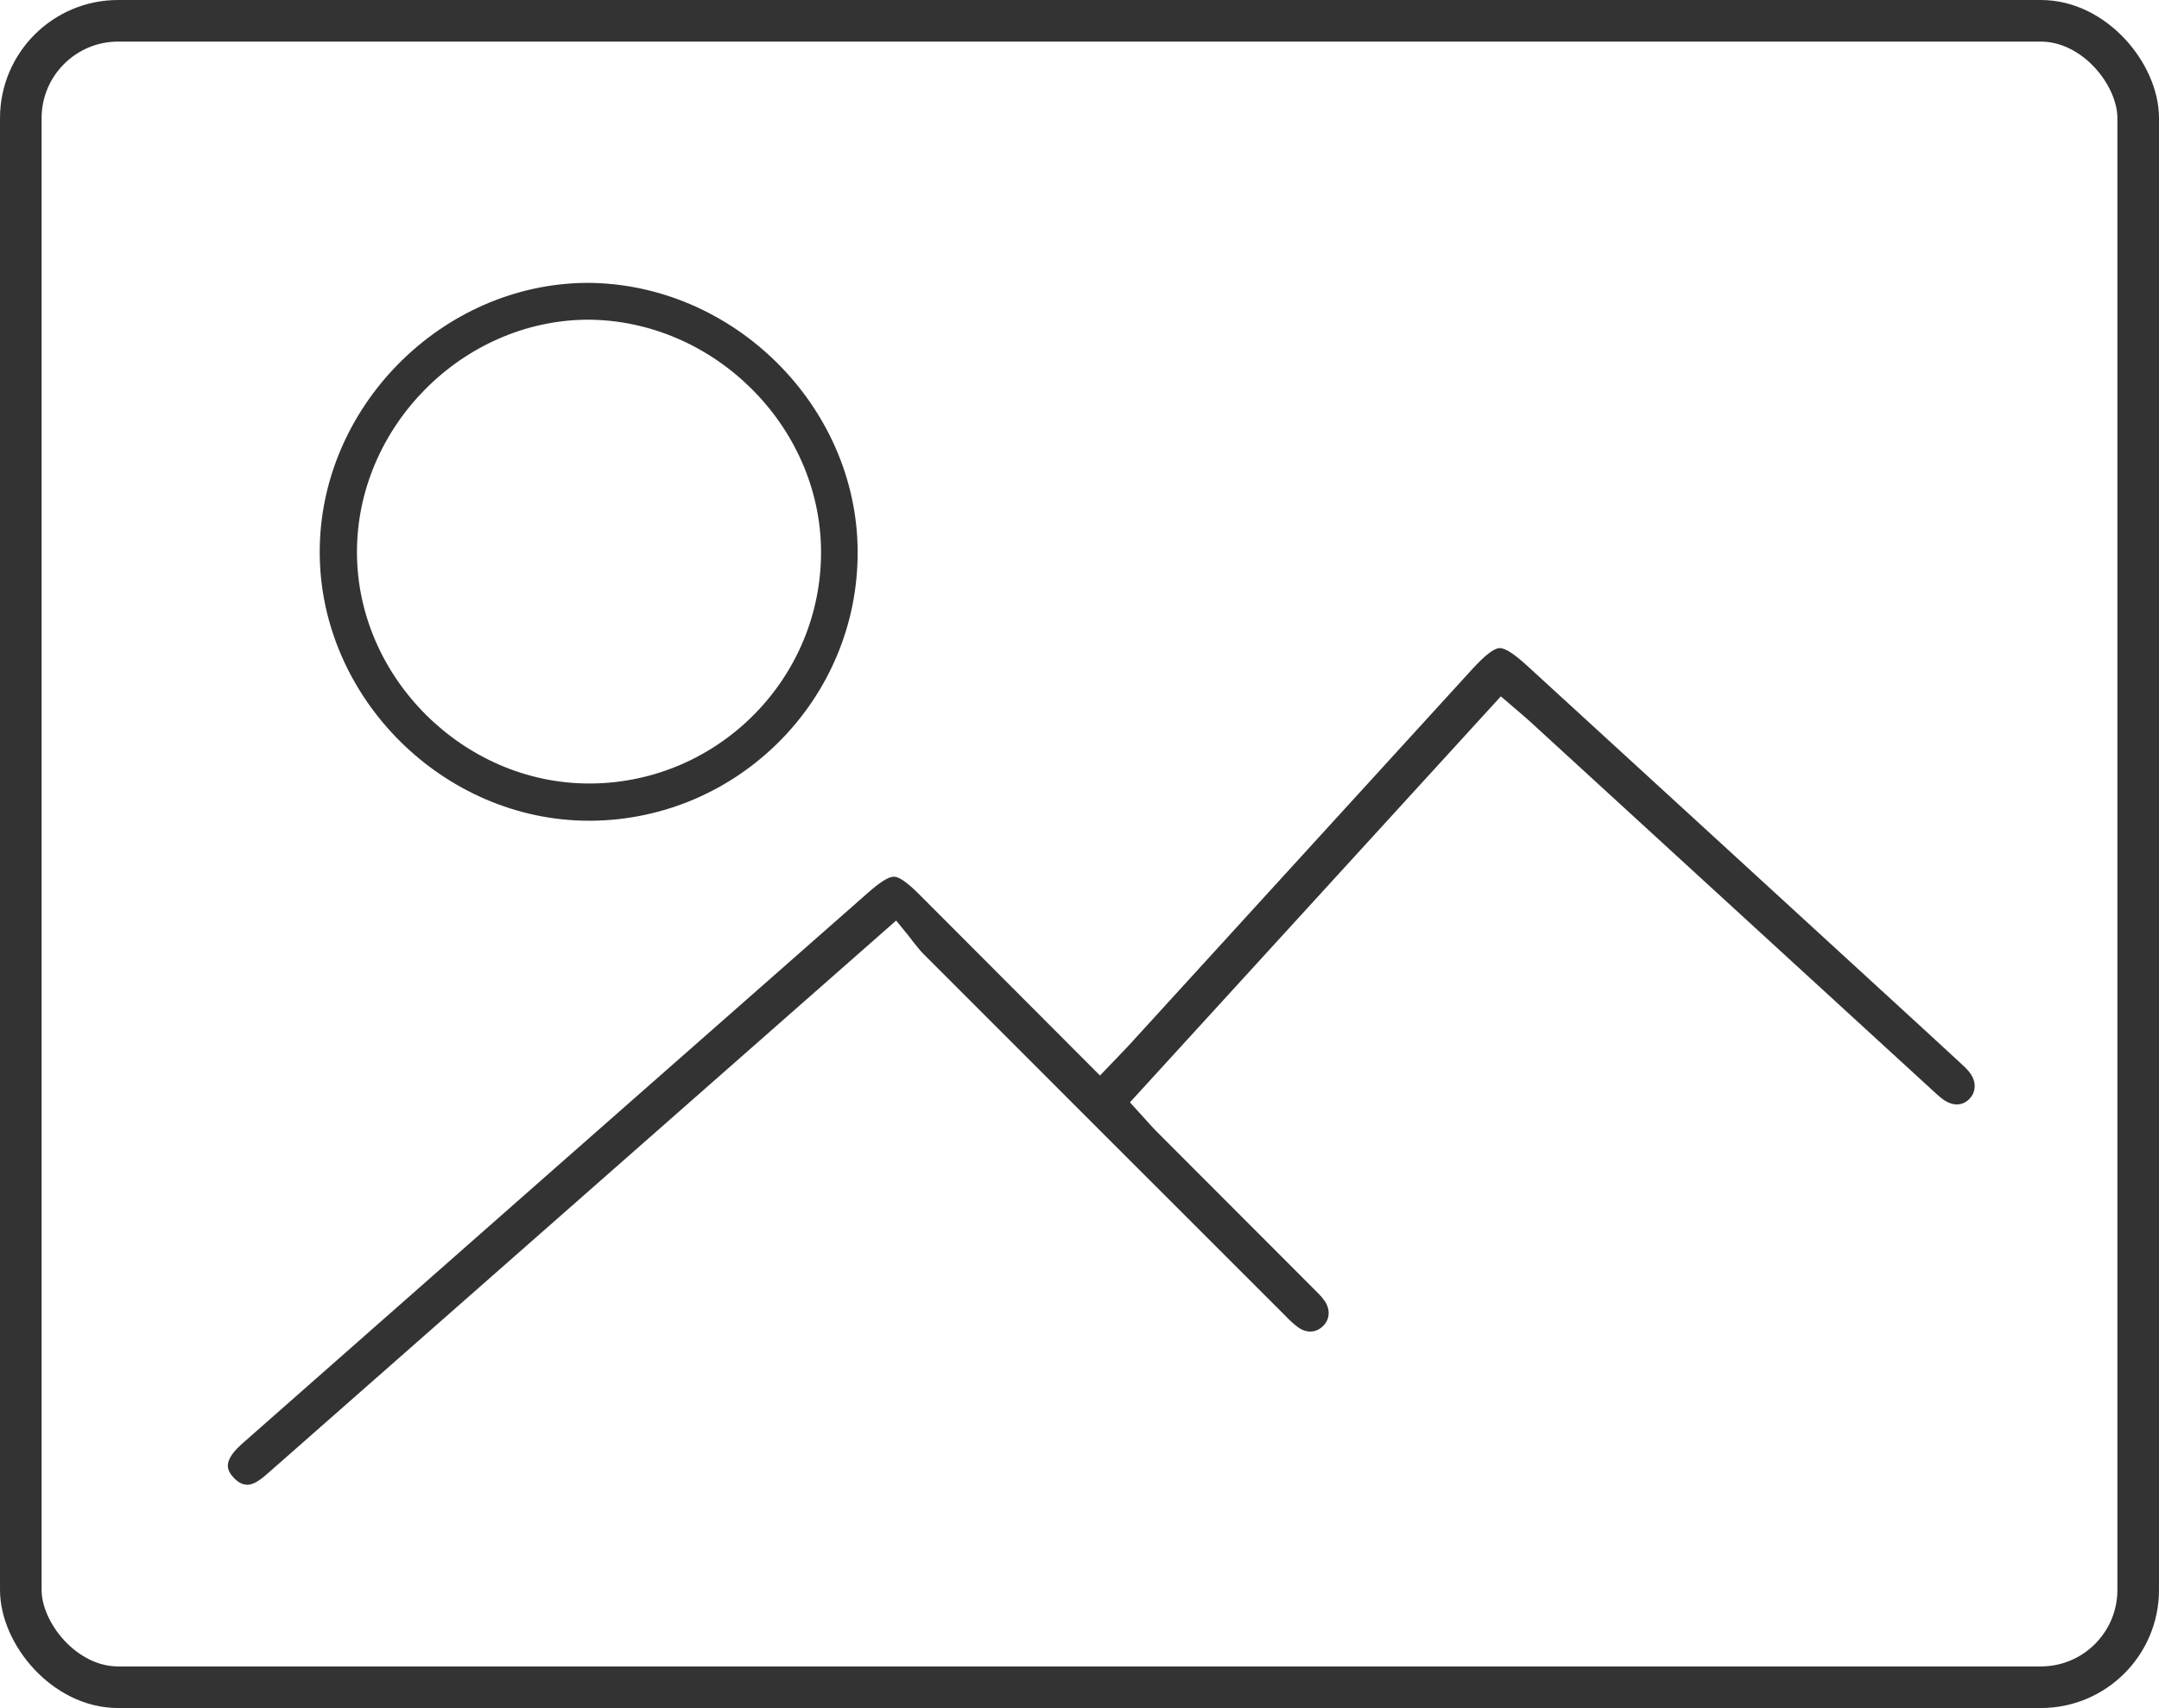
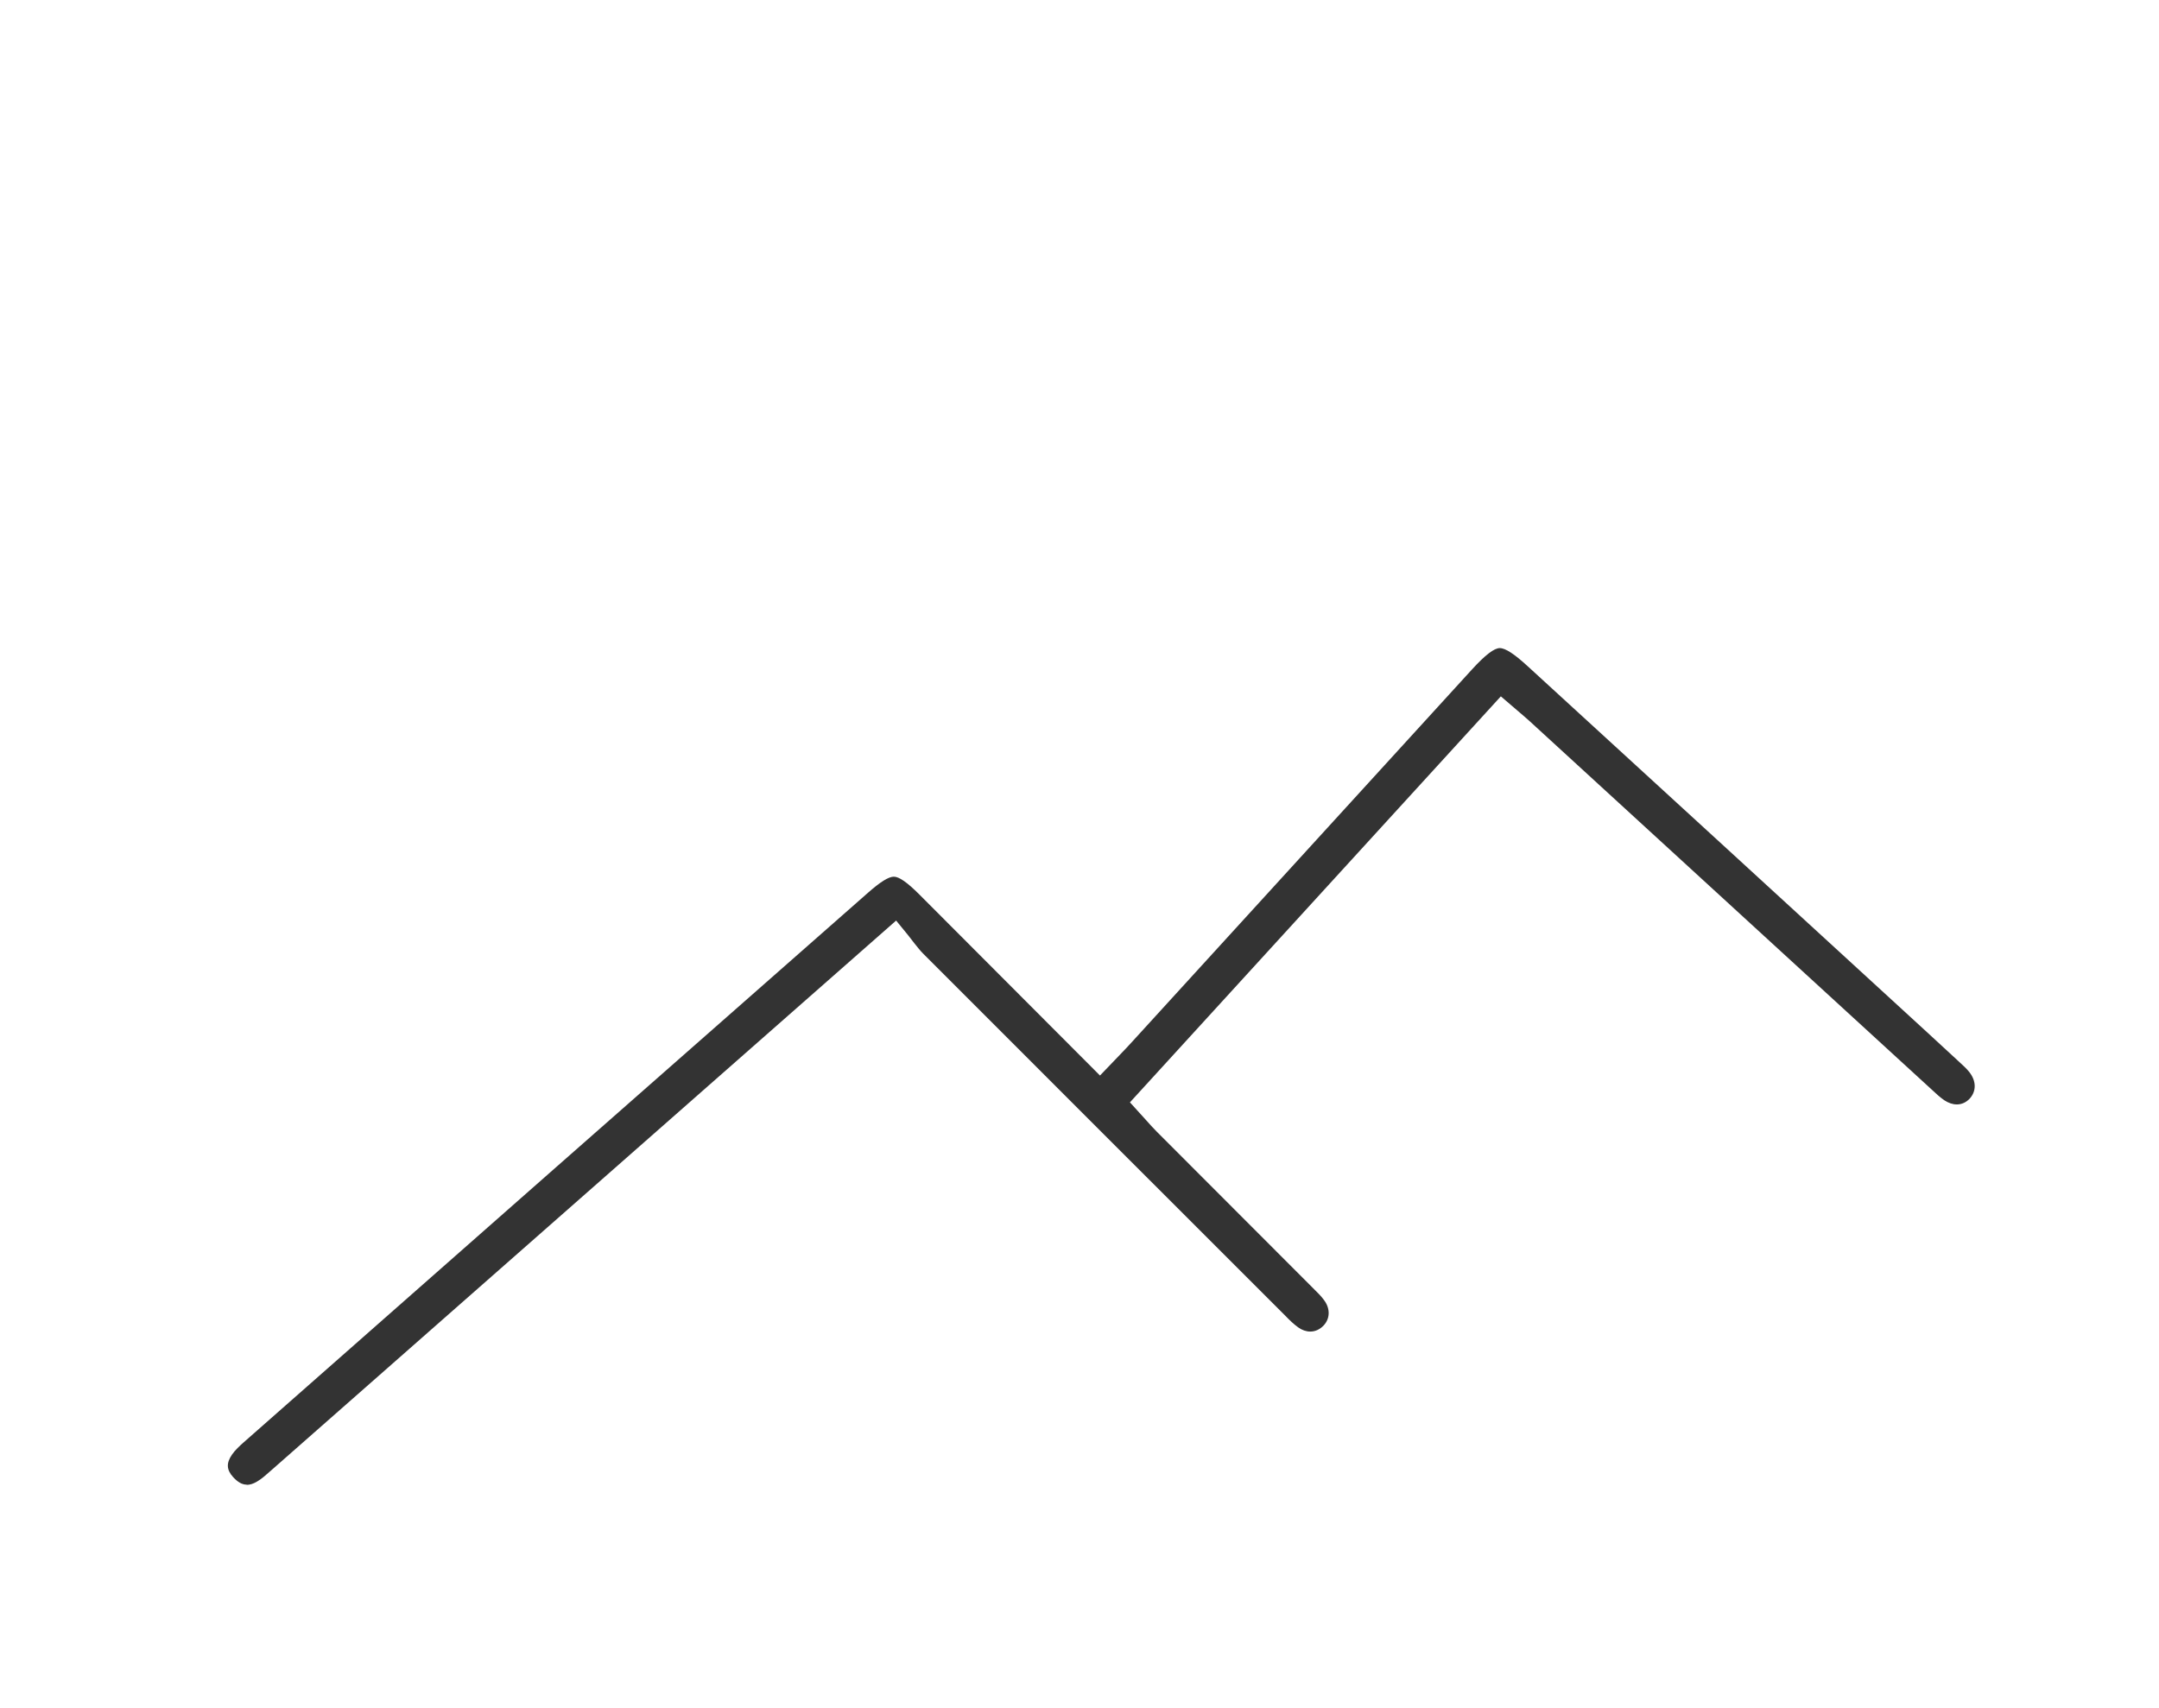
<svg xmlns="http://www.w3.org/2000/svg" id="Layer_2" data-name="Layer 2" viewBox="0 0 103.79 82.12">
  <defs>
    <style> .cls-1 { fill: none; stroke: #333; stroke-miterlimit: 10; stroke-width: 2px; } .cls-2 { fill: #333; } </style>
  </defs>
  <g id="Layer_1-2" data-name="Layer 1">
    <g>
      <g>
        <path class="cls-2" d="M11.86,71.38c-.22,0-.43-.12-.65-.36-.32-.35-.34-.67-.06-1.08.15-.22.38-.43.56-.59,10-8.81,20.01-17.63,30.02-26.43.59-.52.99-.77,1.24-.77s.64.27,1.22.85l8.69,8.71.95-.99c.26-.27.44-.46.62-.66l16.31-17.87c.64-.7,1.07-1.03,1.34-1.03s.71.29,1.35.88c6.4,5.86,12.79,11.72,19.18,17.58l1.54,1.42c.22.2.37.34.49.49.35.43.36.93.03,1.29-.17.18-.38.28-.62.28-.2,0-.4-.07-.6-.2-.19-.13-.38-.3-.58-.49l-19.37-17.75c-.14-.13-.29-.25-.46-.4l-.91-.78-17.83,19.52.78.86c.17.19.33.37.5.54l7.53,7.54c.2.2.39.38.53.58.3.41.28.89-.04,1.22-.18.18-.39.28-.63.28-.2,0-.4-.07-.58-.2-.21-.15-.42-.35-.63-.57l-.09-.09c-5.78-5.77-11.55-11.55-17.32-17.32-.14-.14-.26-.3-.4-.47l-.31-.4-.58-.71-30.05,26.44c-.25.22-.46.41-.67.53-.18.11-.35.16-.5.16Z" />
-         <path class="cls-2" d="M28.32,39.46c-6.99,0-12.92-5.89-12.95-12.87-.03-6.99,5.85-12.94,12.83-12.99,7.03,0,13,5.91,13.03,12.9.04,7.08-5.71,12.9-12.81,12.96h-.11ZM28.22,15.37c-6.02.05-11.08,5.18-11.06,11.21.02,6.01,5.14,11.09,11.16,11.09h.11c6.12-.06,11.07-5.07,11.04-11.17-.03-6.03-5.18-11.13-11.25-11.13h0Z" />
      </g>
-       <rect class="cls-1" x="1" y="1" width="101.79" height="80.12" rx="4.68" ry="4.68" />
    </g>
  </g>
</svg>